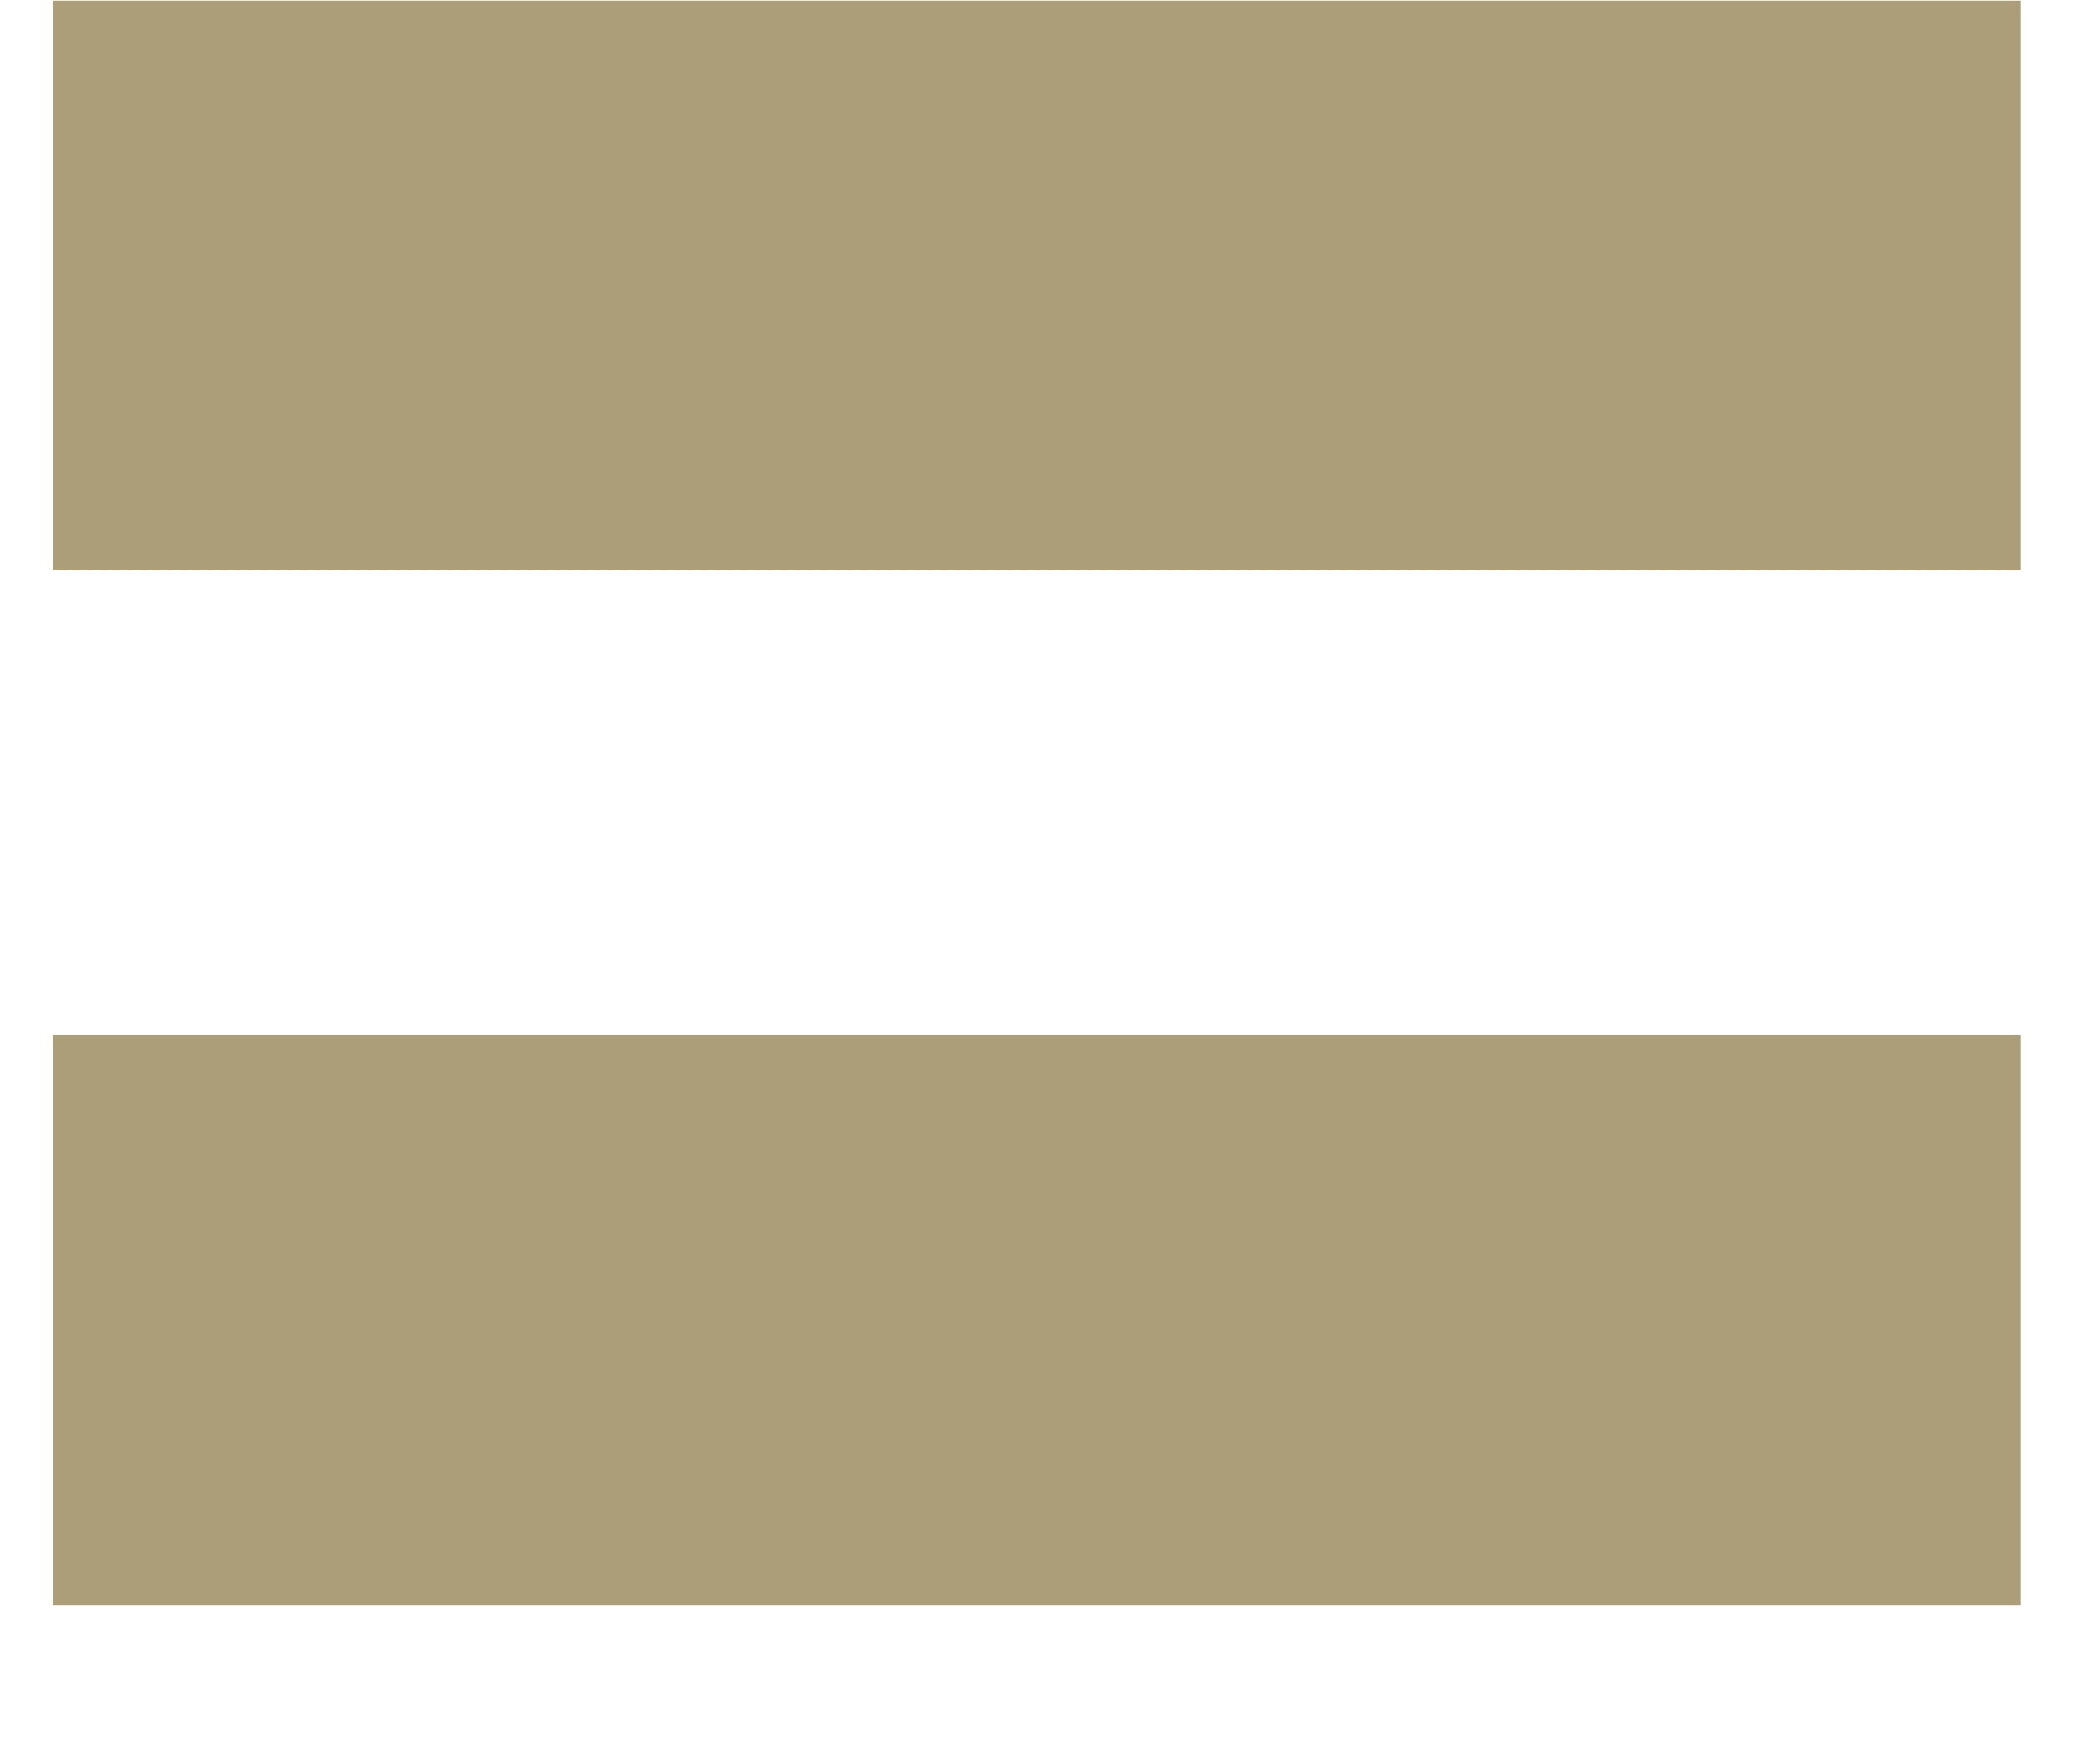
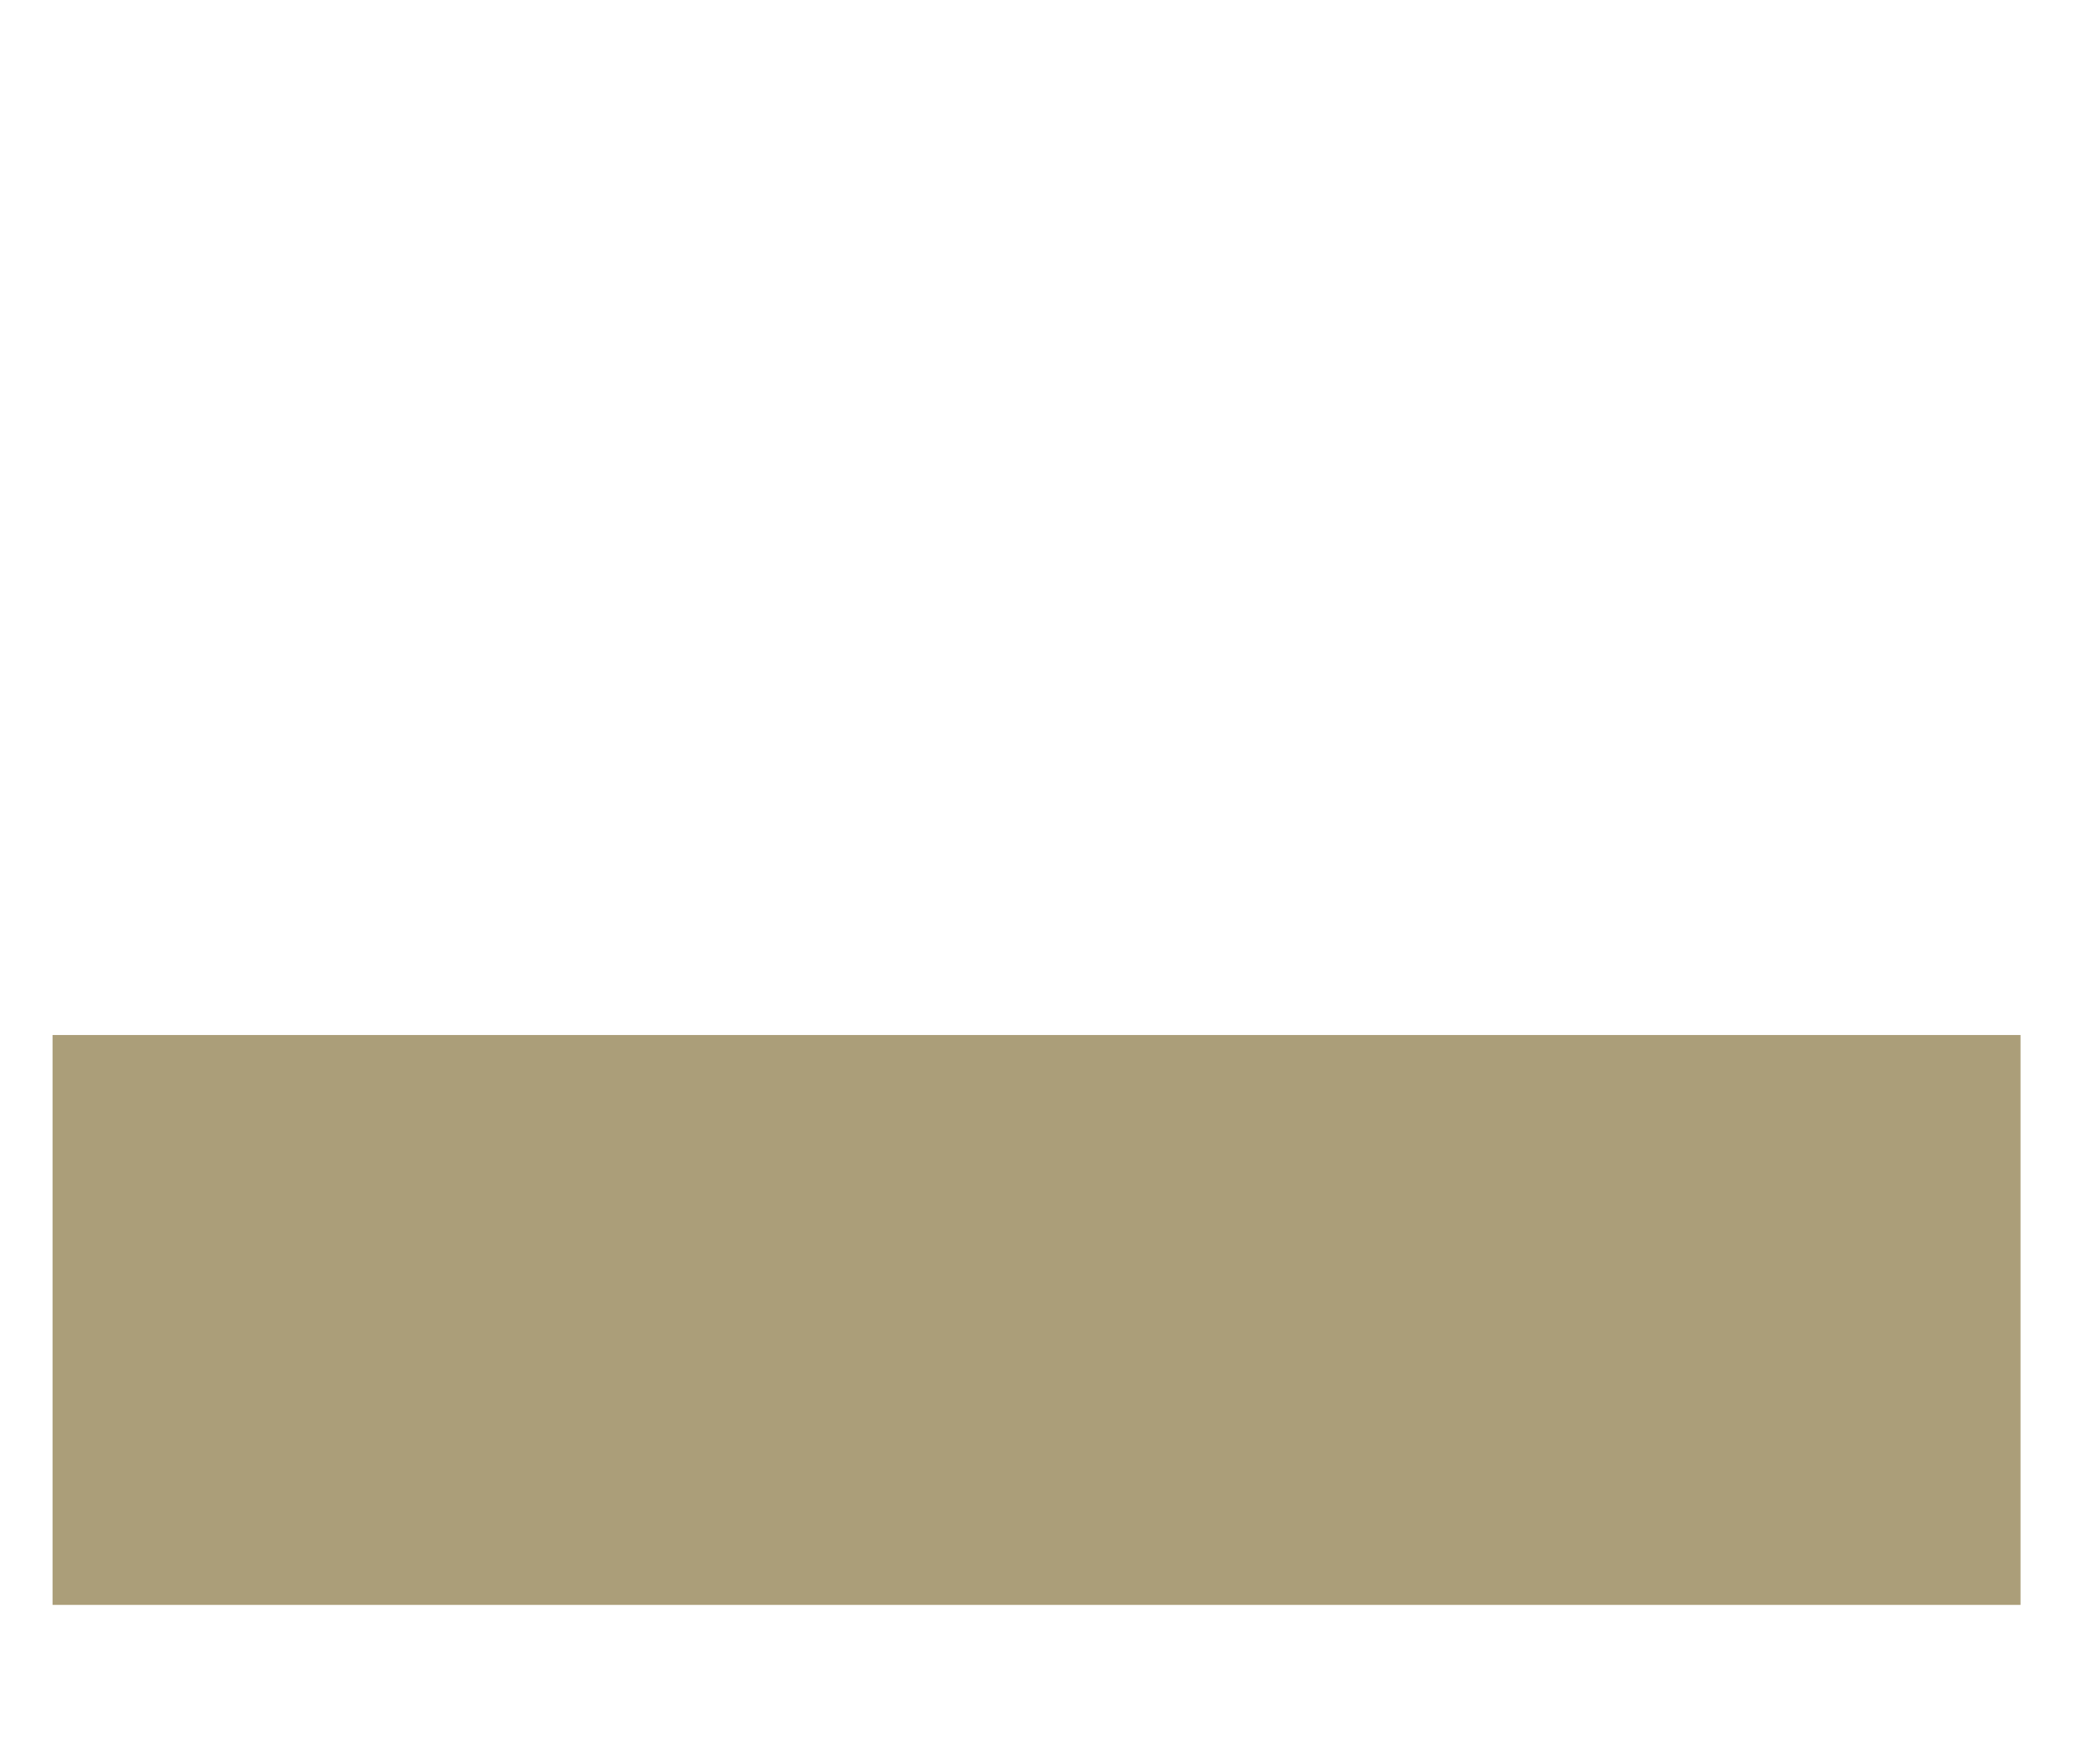
<svg xmlns="http://www.w3.org/2000/svg" width="13" height="11" viewBox="0 0 13 11" fill="none">
-   <path d="M12.598 0.004H0.328V3.557H12.598V0.004Z" fill="#AB9E79" />
  <path d="M12.598 6.453H0.328V10.006H12.598V6.453Z" fill="#AB9E79" />
</svg>